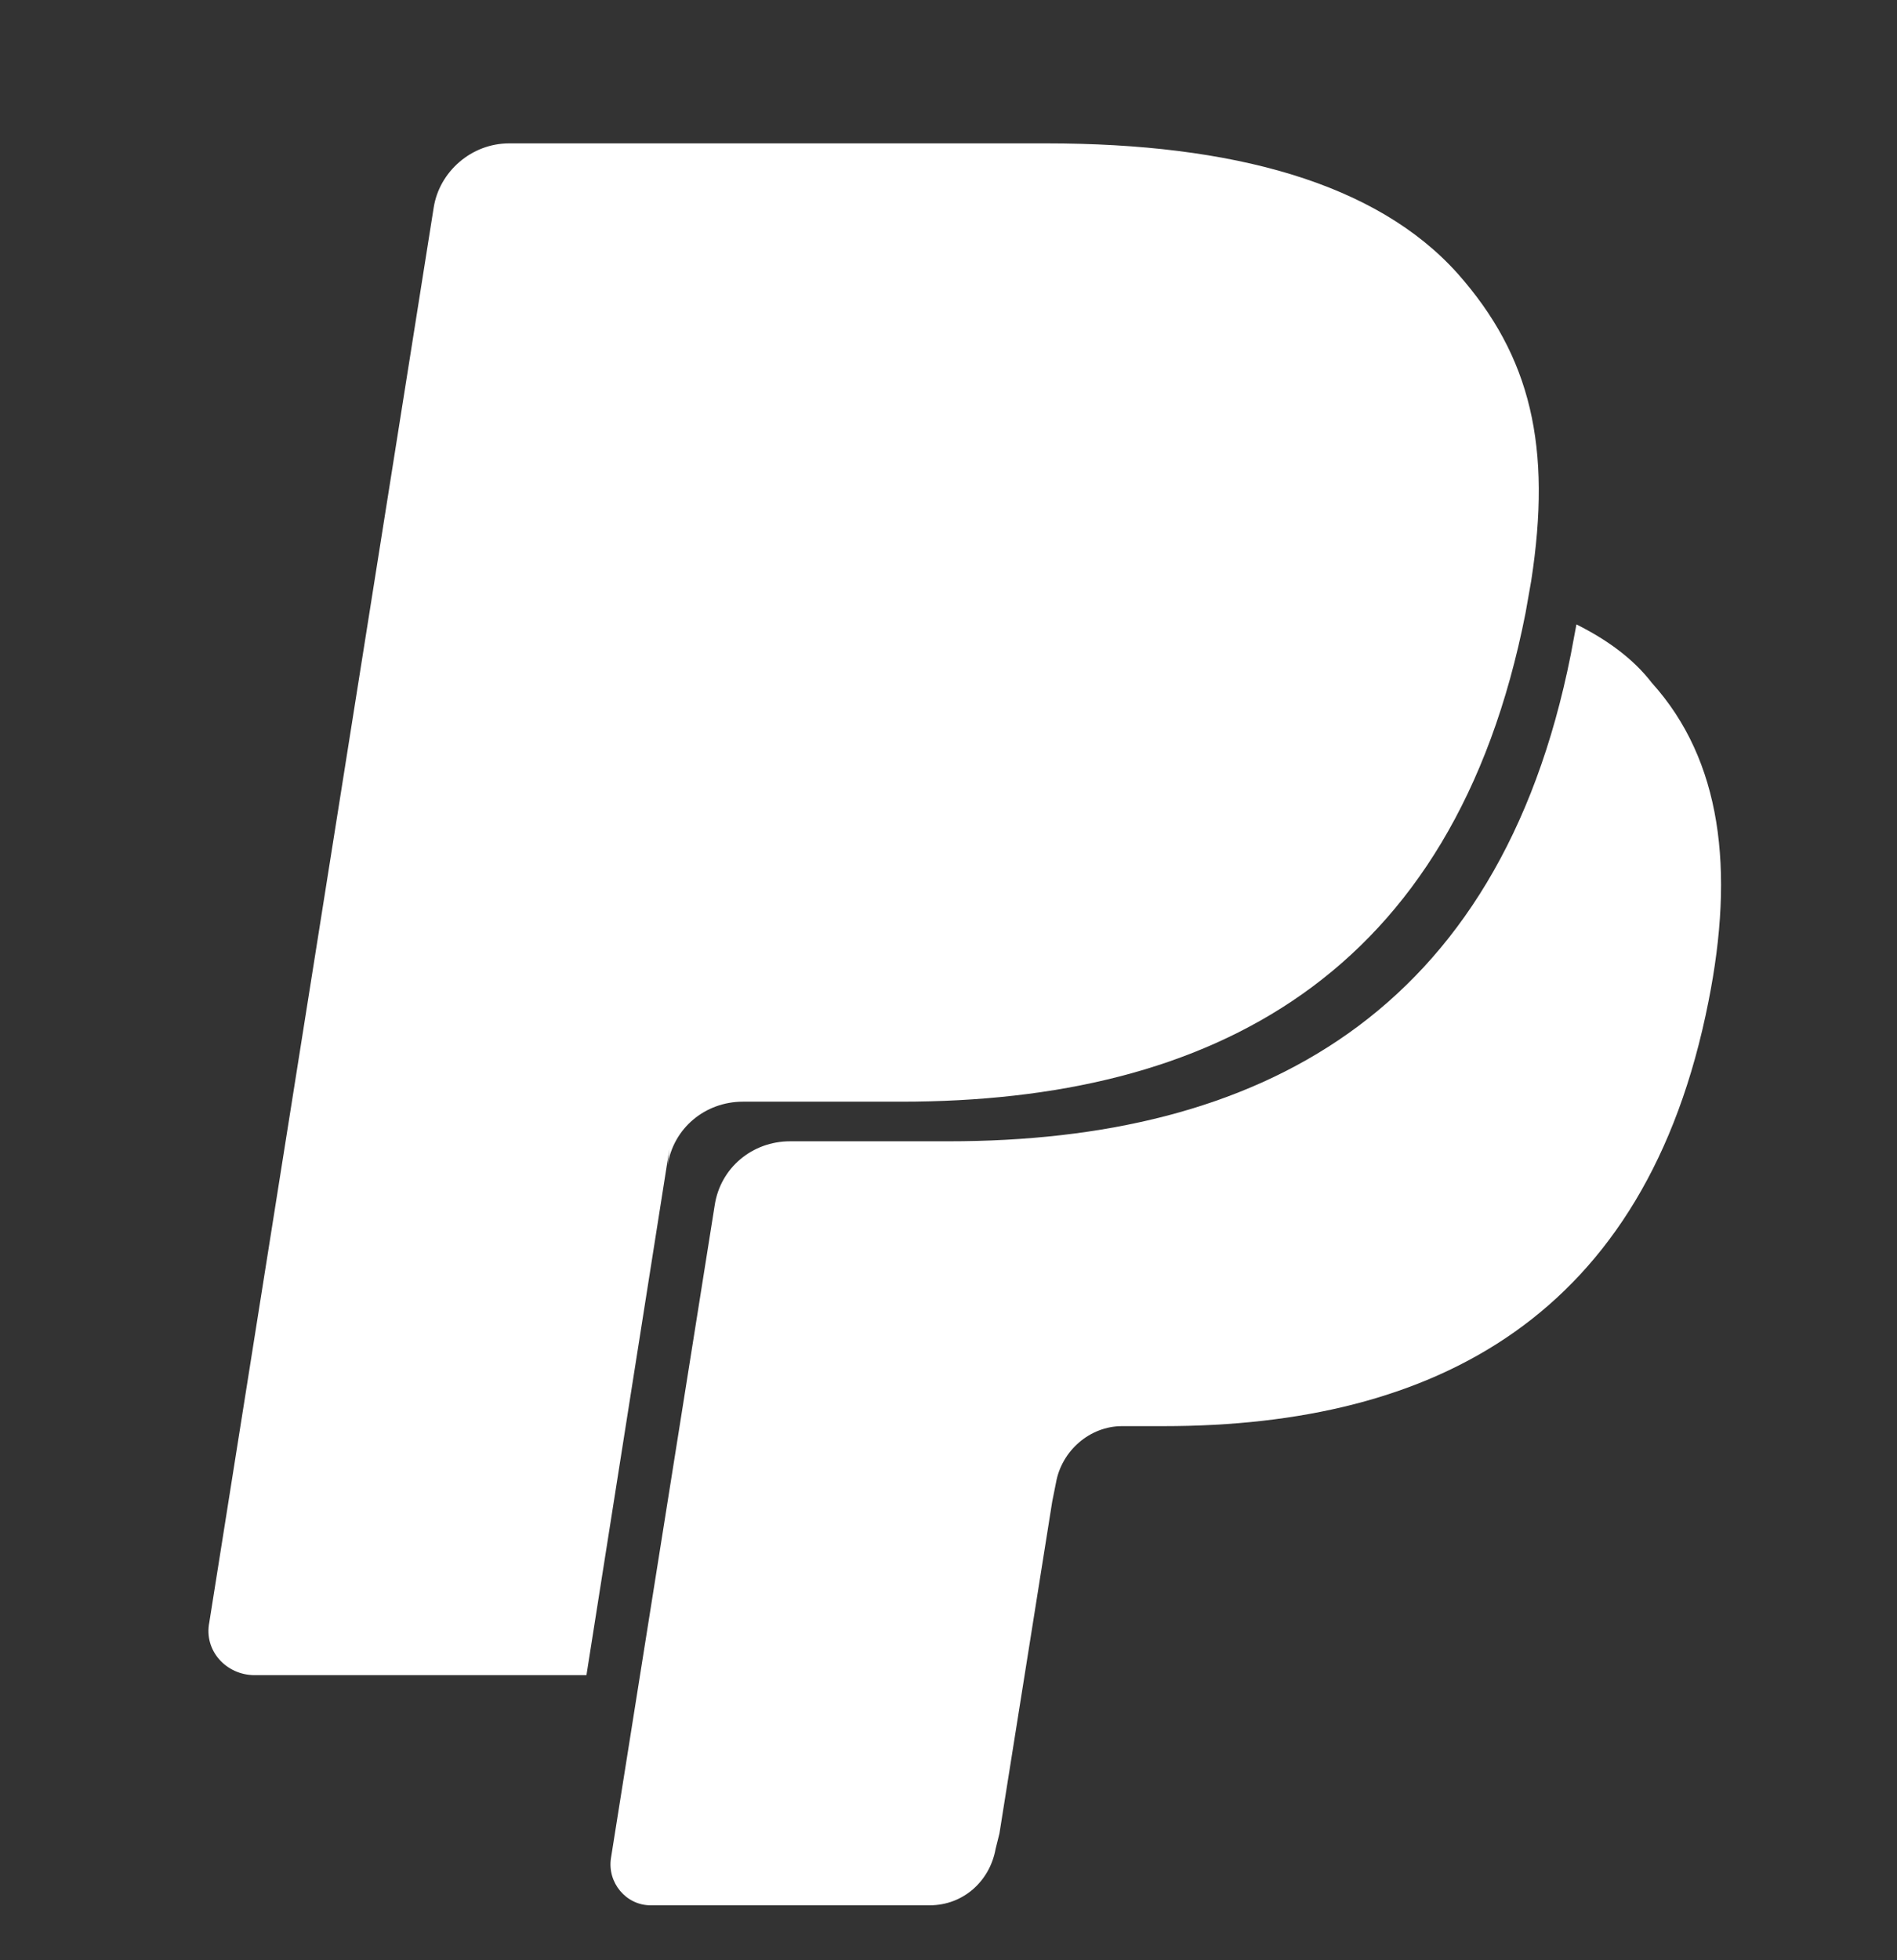
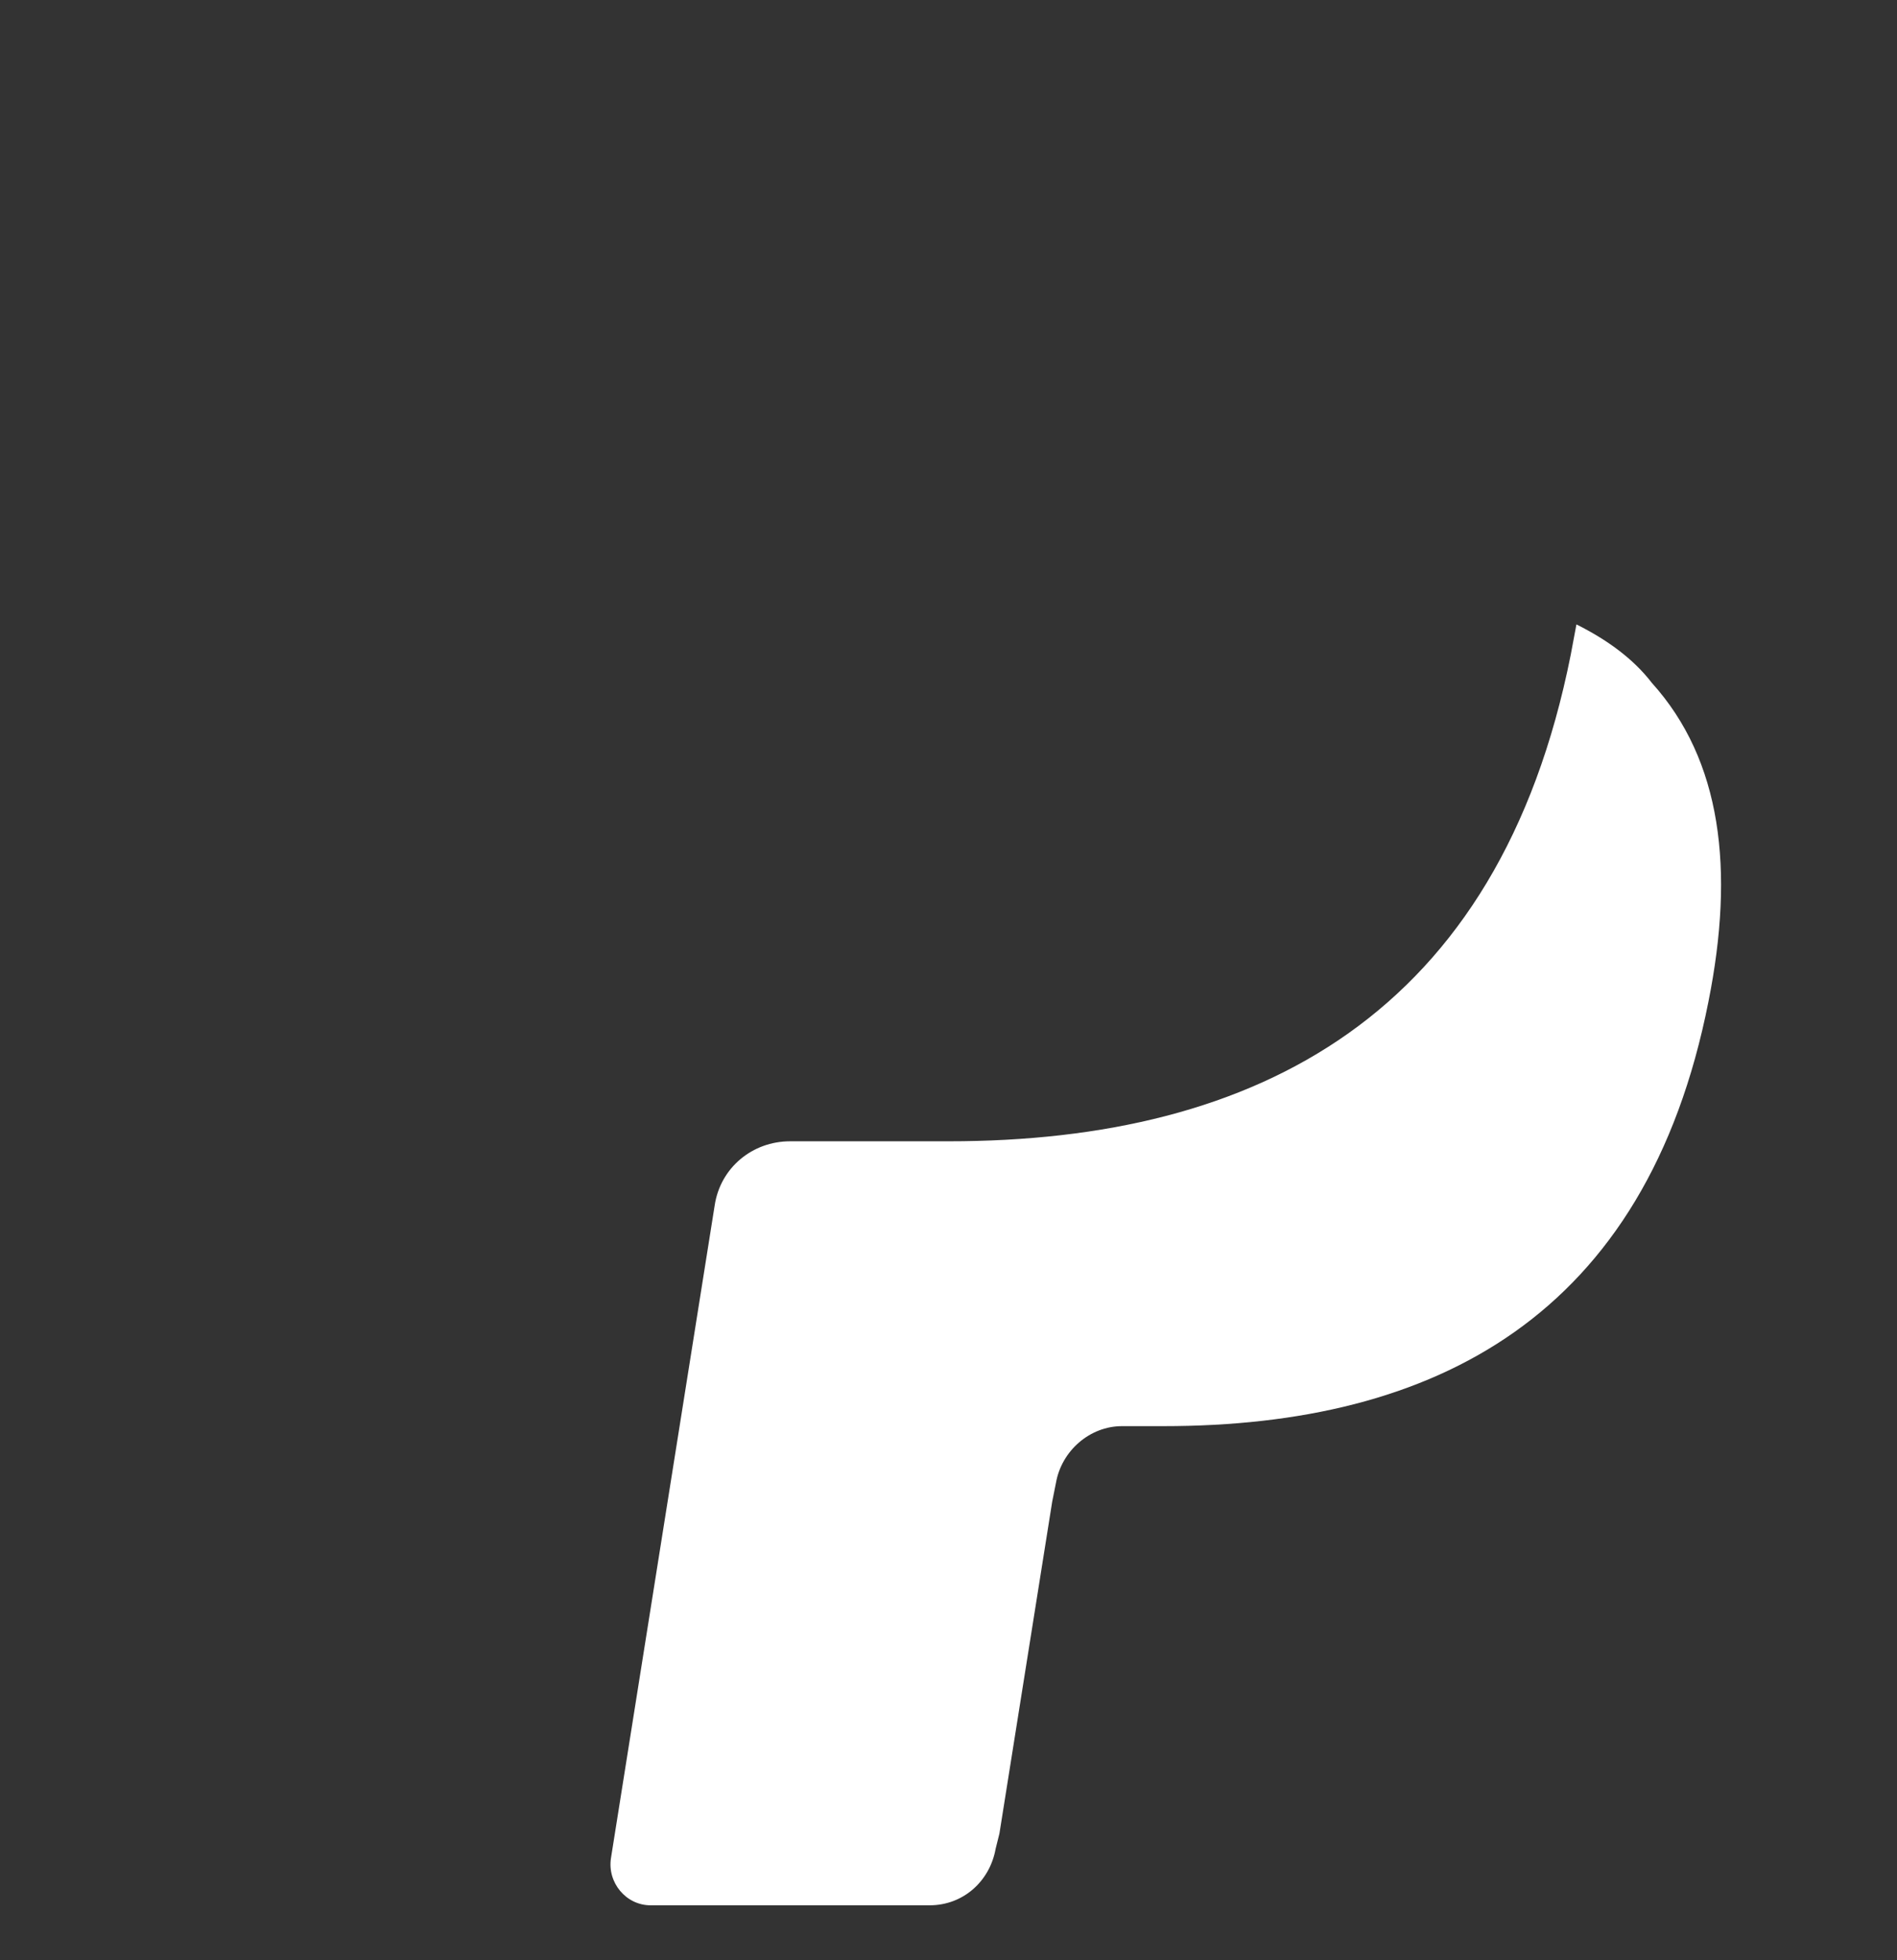
<svg xmlns="http://www.w3.org/2000/svg" version="1.1" id="Calque_1" x="0px" y="0px" viewBox="0 0 10.06 10.39" style="enable-background:new 0 0 10.06 10.39;" xml:space="preserve">
  <rect x="0" y="0" width="10.06" height="10.39" fill="#333333" stroke="none" />
  <style type="text/css">
	.st0{fill-rule:evenodd;clip-rule:evenodd;fill:#FFFFFF;}
</style>
-   <path class="st0" d="M7.73,1.45C7.3,0.97,6.54,0.76,5.55,0.76H2.7c-0.2,0-0.37,0.15-0.4,0.34L1.11,8.6C1.08,8.75,1.2,8.88,1.35,8.88  h1.76l0.44-2.79L3.54,6.18c0.03-0.2,0.2-0.34,0.4-0.34h0.84c1.64,0,2.93-0.66,3.31-2.59C8.1,3.19,8.11,3.14,8.12,3.08  c-0.05-0.03-0.05-0.03,0,0C8.23,2.37,8.12,1.89,7.73,1.45" />
  <path id="shadow" class="st0" d="M8.36,3.31L8.36,3.31C8.35,3.36,8.34,3.42,8.33,3.47c-0.38,1.91-1.66,2.58-3.3,2.58H4.19  c-0.2,0-0.37,0.14-0.4,0.34L3.24,9.85c-0.02,0.13,0.08,0.25,0.21,0.25h1.48c0.18,0,0.32-0.13,0.35-0.3L5.3,9.72l0.28-1.76l0.02-0.1  c0.03-0.17,0.18-0.3,0.35-0.3h0.22c1.44,0,2.56-0.58,2.89-2.25c0.14-0.7,0.07-1.28-0.3-1.69C8.66,3.49,8.52,3.39,8.36,3.31" />
</svg>